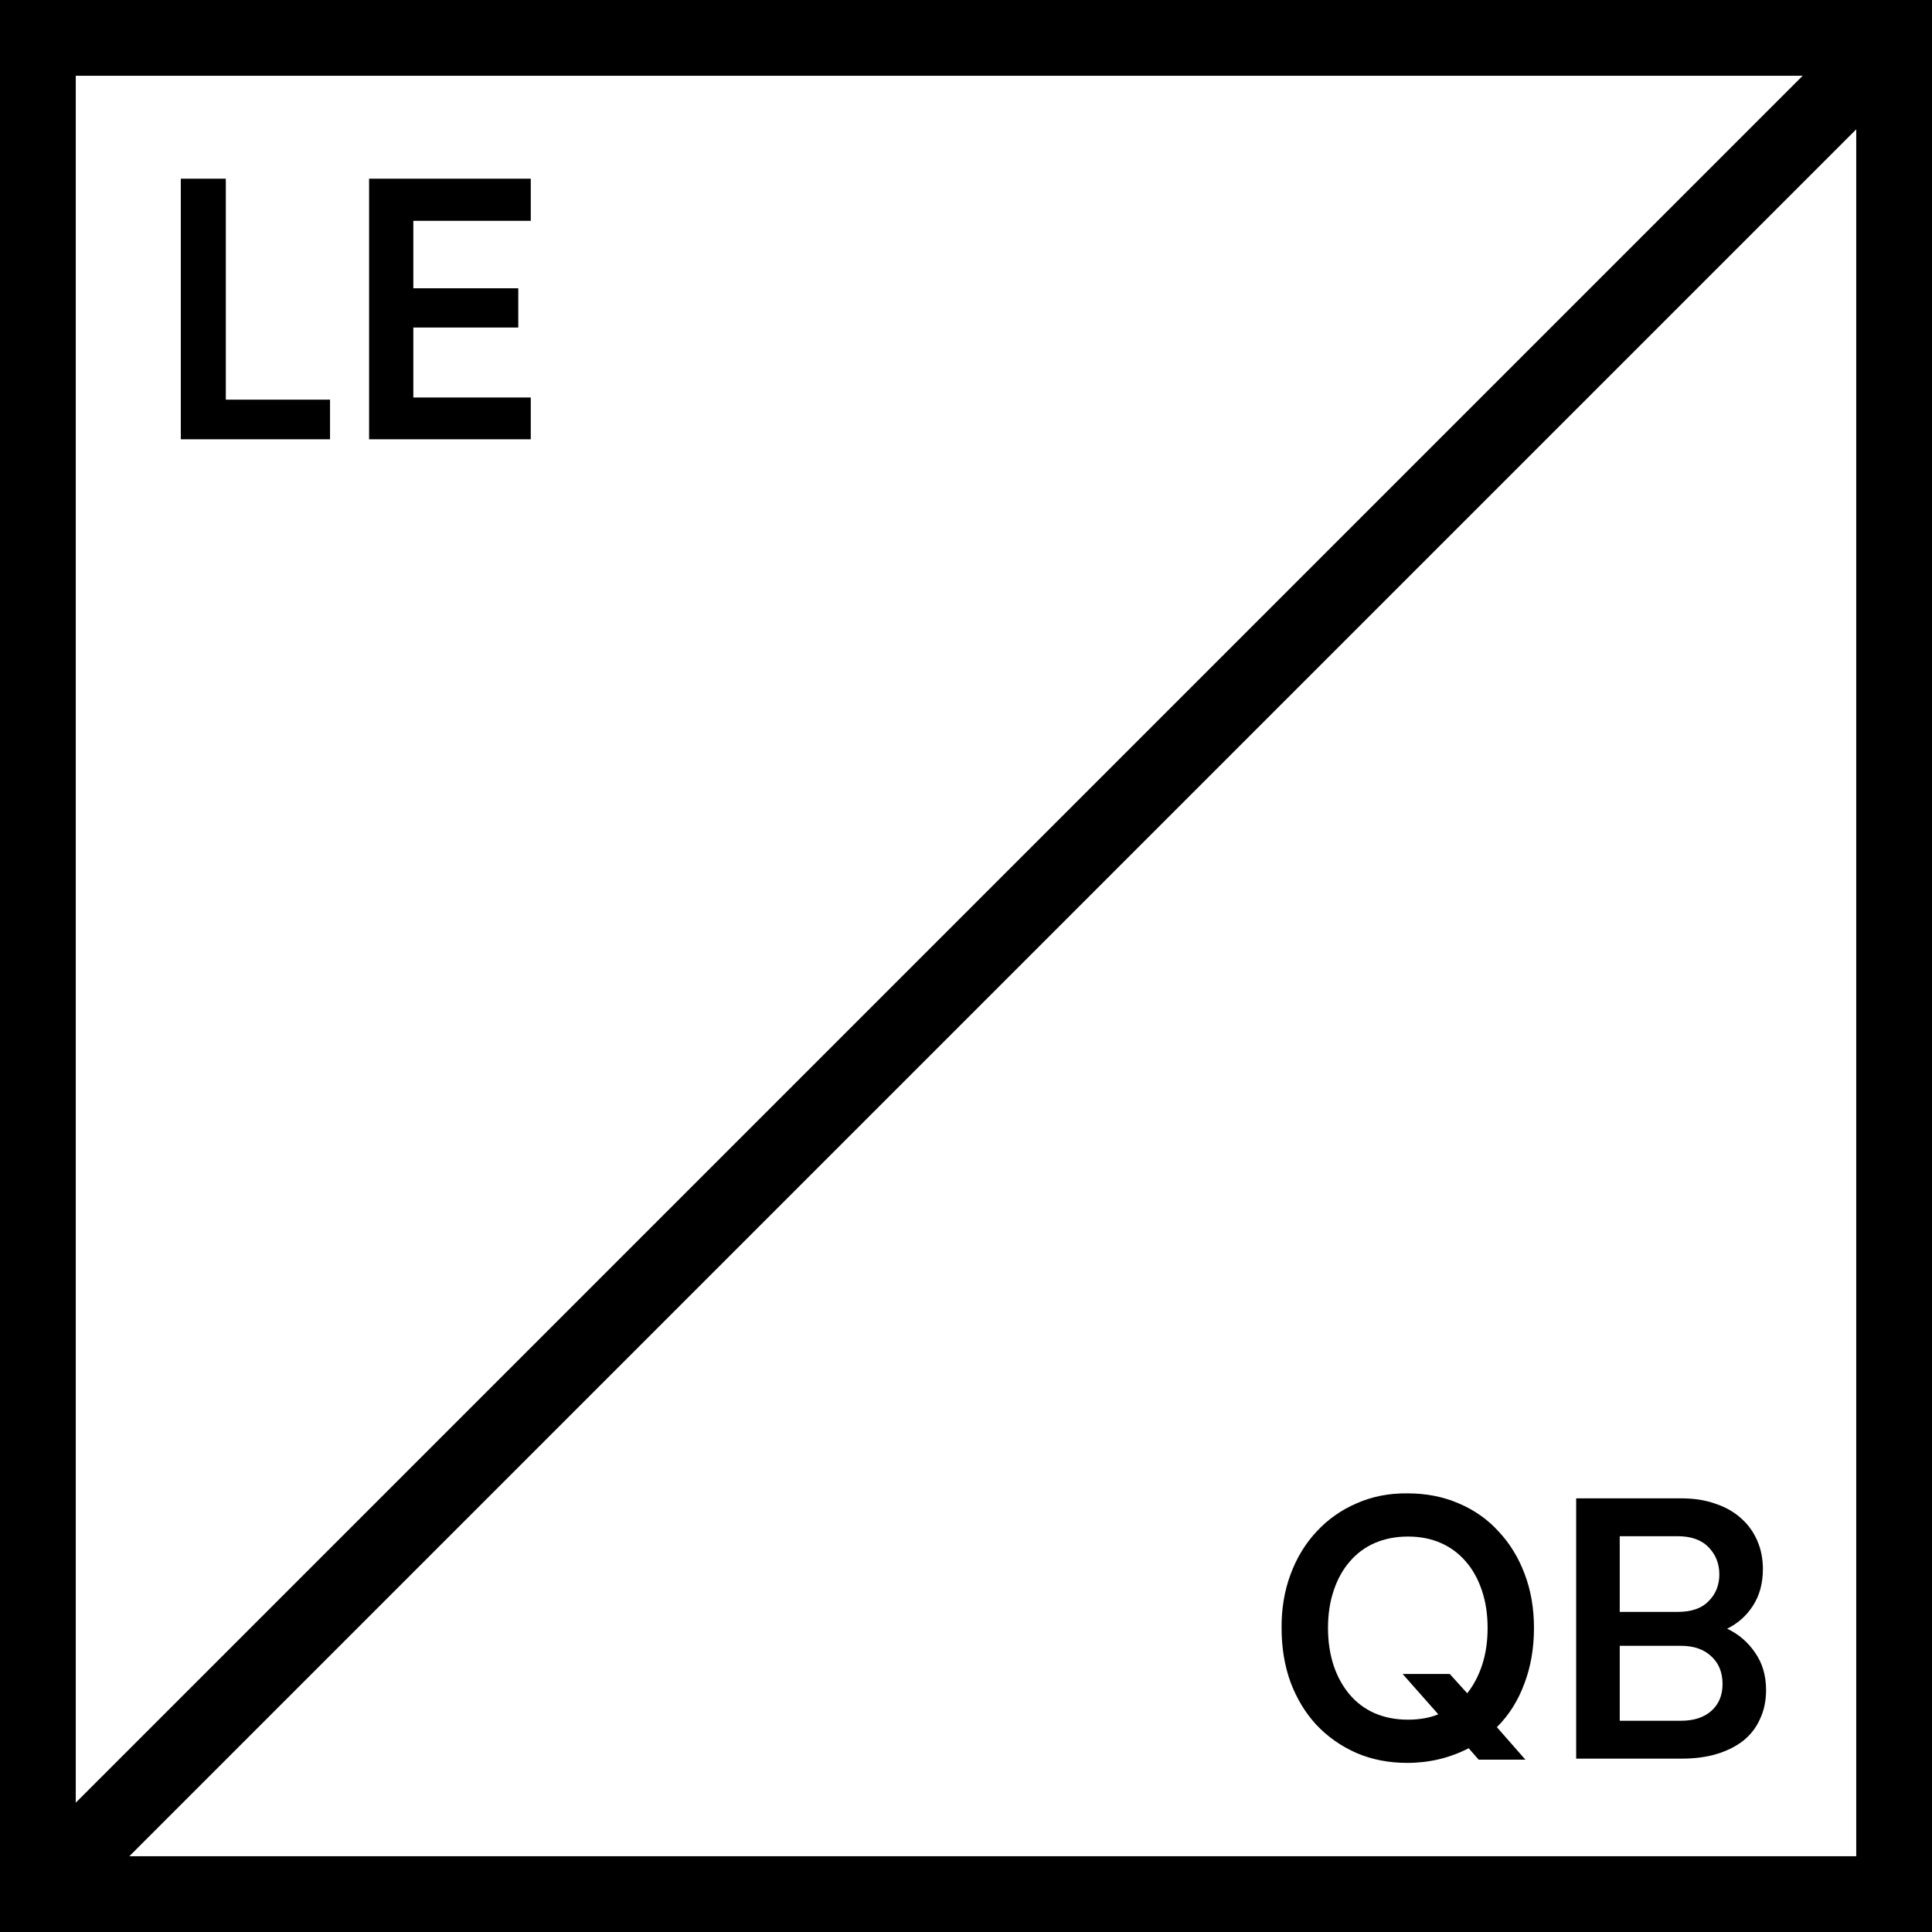
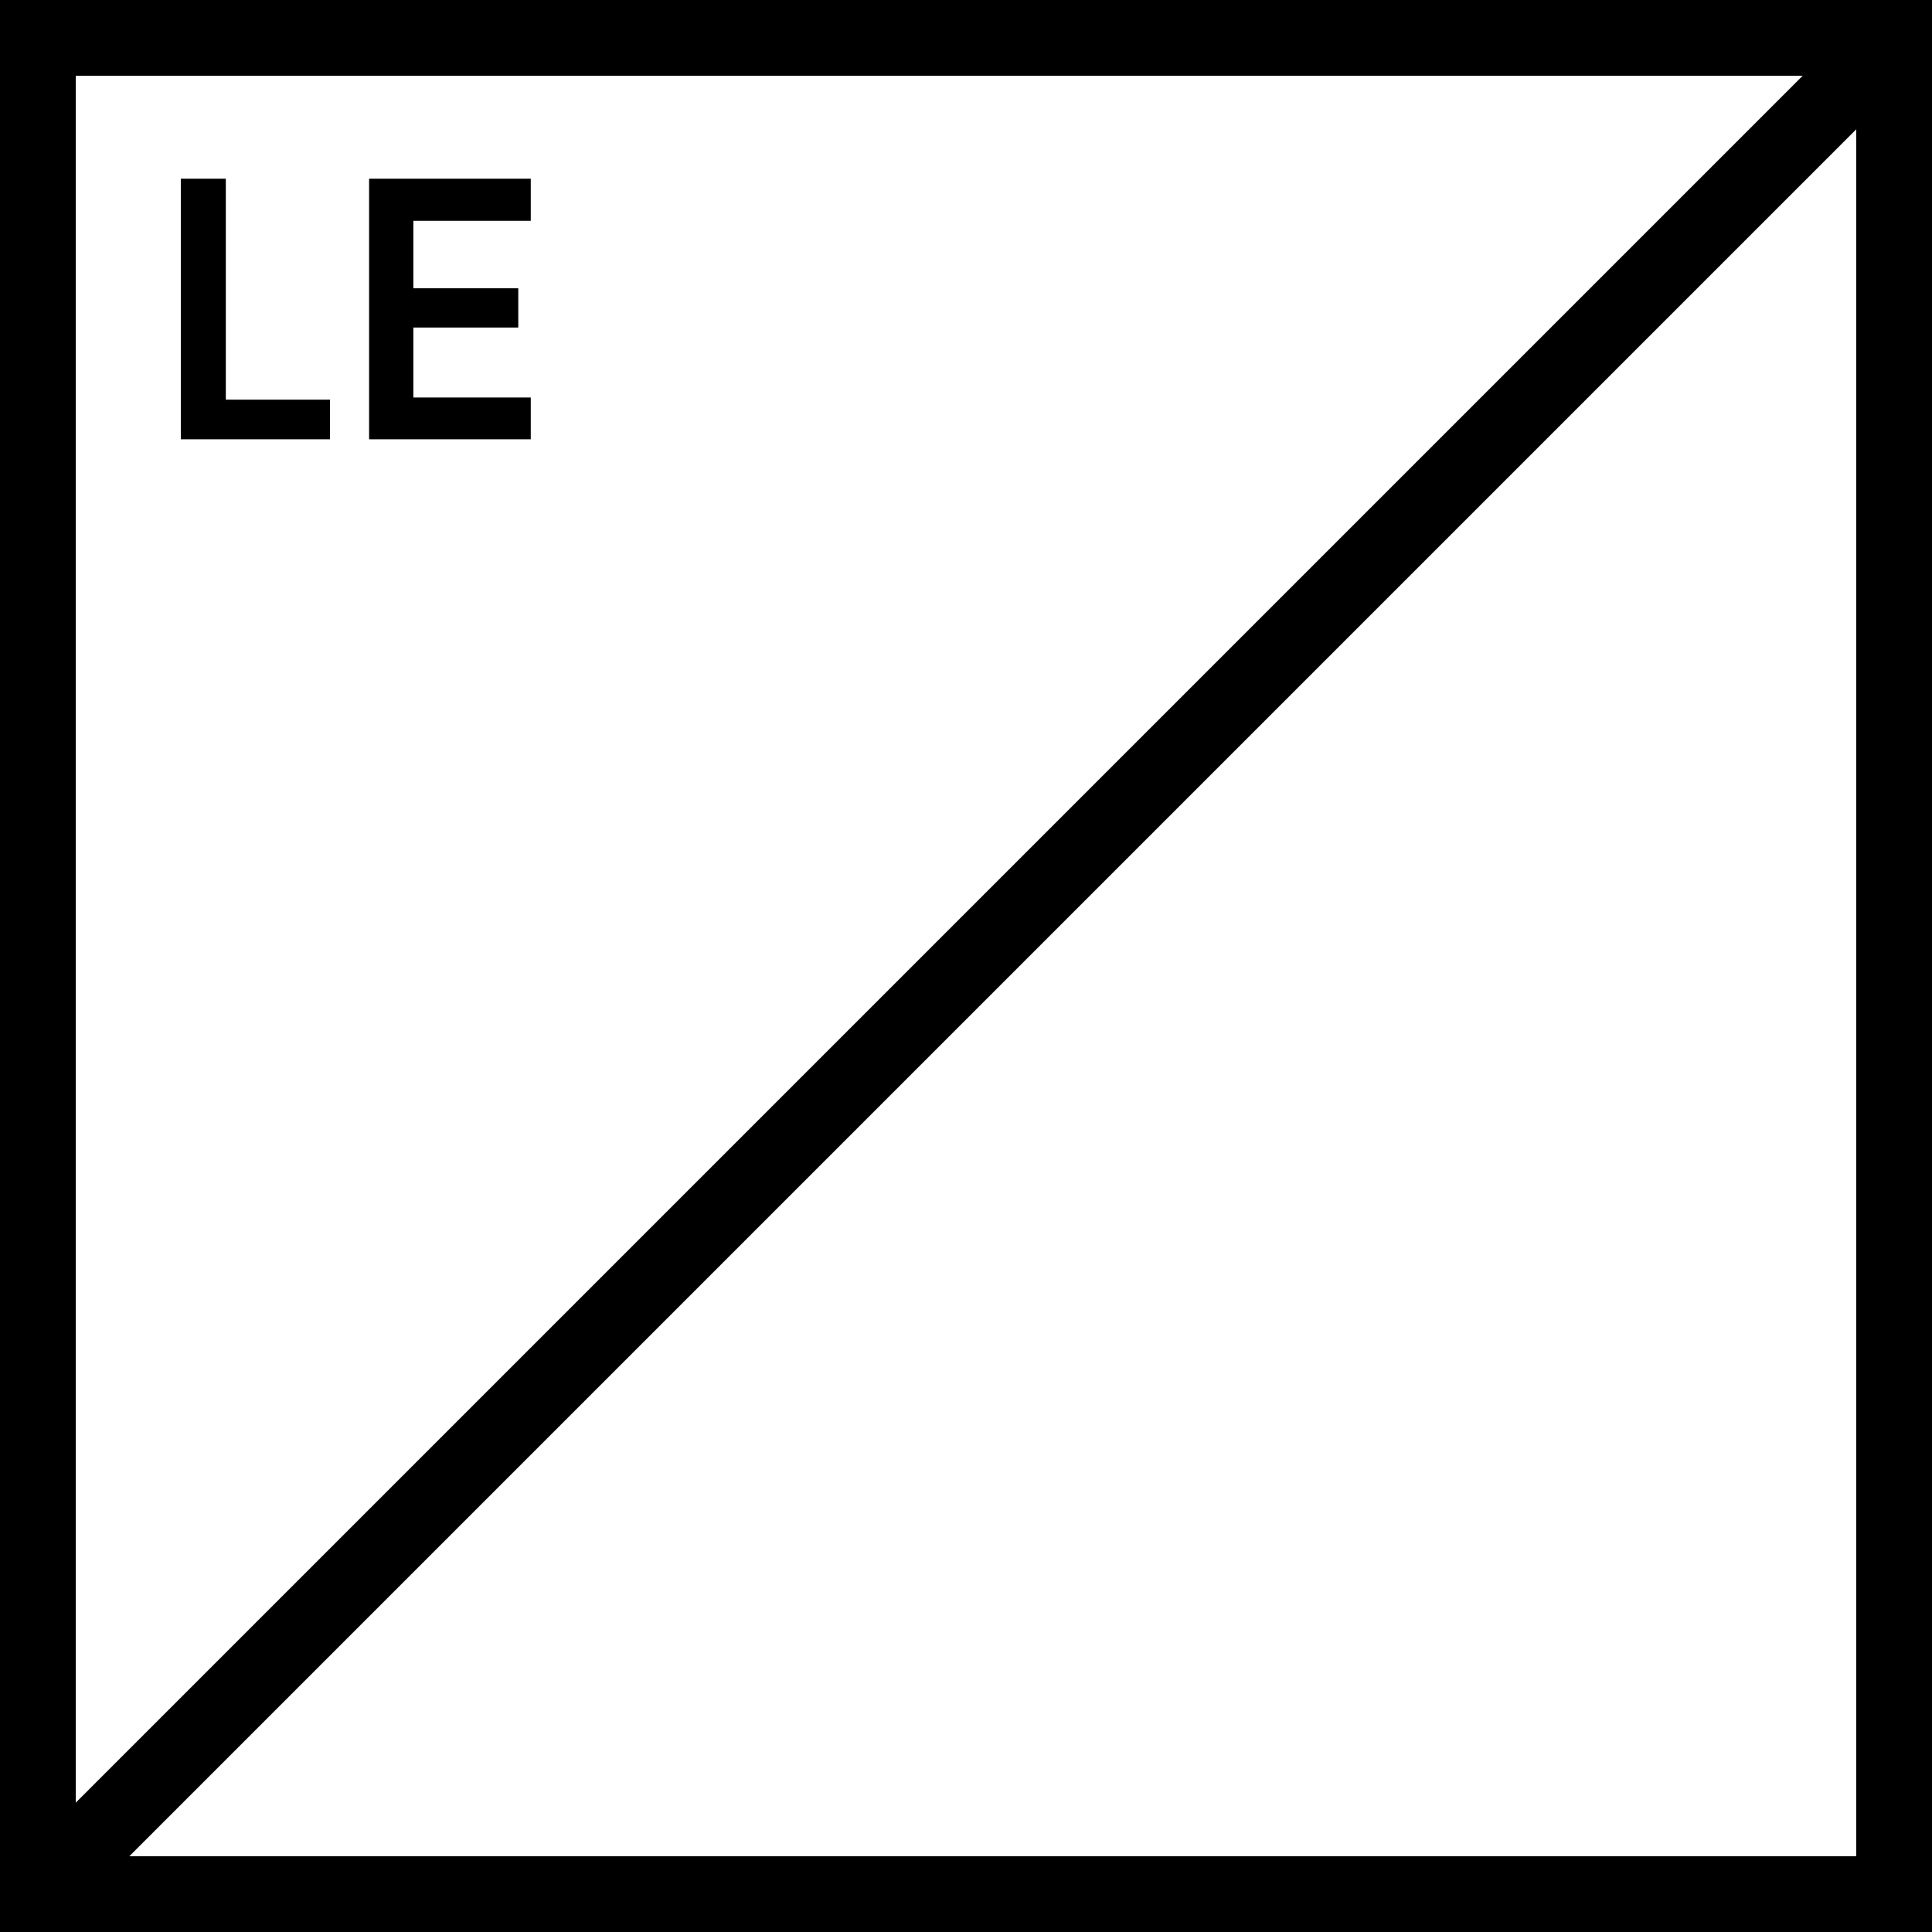
<svg xmlns="http://www.w3.org/2000/svg" width="51" height="51" viewBox="0 0 51 51" fill="none">
  <path d="M50 1L1 50" stroke="black" stroke-width="2" />
  <path d="M1 1L50 1V50H1L1 1Z" stroke="black" stroke-width="2" />
  <path d="M8.712 10.55V11.596H4.962H4.773V4.717H5.961V10.55H8.712Z" fill="black" />
  <path d="M14.011 10.493V11.596H9.743V4.717H14.011V5.829H10.911V7.61H13.681V8.646H10.911V10.493H14.011Z" fill="black" />
-   <path d="M40.267 46.451H39.033L38.769 46.149C38.267 46.407 37.726 46.536 37.148 46.536C36.658 46.536 36.209 46.448 35.801 46.272C35.392 46.09 35.041 45.842 34.745 45.527C34.456 45.213 34.23 44.84 34.067 44.406C33.91 43.973 33.831 43.498 33.831 42.983C33.825 42.474 33.904 42 34.067 41.56C34.23 41.12 34.46 40.744 34.755 40.429C35.05 40.109 35.402 39.861 35.81 39.685C36.219 39.503 36.668 39.415 37.158 39.421C37.648 39.421 38.097 39.509 38.505 39.685C38.92 39.861 39.272 40.109 39.561 40.429C39.856 40.744 40.085 41.117 40.248 41.551C40.412 41.984 40.493 42.459 40.493 42.974C40.493 43.508 40.409 43.998 40.239 44.444C40.076 44.89 39.834 45.273 39.514 45.593L40.267 46.451ZM37.026 44.189H38.27L38.731 44.698C38.901 44.484 39.033 44.233 39.127 43.944C39.221 43.655 39.269 43.332 39.269 42.974C39.269 42.609 39.218 42.279 39.118 41.984C39.017 41.683 38.876 41.428 38.694 41.221C38.511 41.007 38.292 40.844 38.034 40.731C37.776 40.618 37.488 40.561 37.167 40.561C36.847 40.561 36.555 40.618 36.291 40.731C36.033 40.844 35.813 41.007 35.631 41.221C35.449 41.428 35.308 41.683 35.207 41.984C35.107 42.279 35.056 42.609 35.056 42.974C35.056 43.338 35.107 43.671 35.207 43.973C35.308 44.268 35.449 44.522 35.631 44.736C35.813 44.949 36.033 45.113 36.291 45.226C36.555 45.339 36.847 45.395 37.167 45.395C37.469 45.395 37.736 45.348 37.968 45.254L37.026 44.189Z" fill="black" />
-   <path d="M46.62 44.613C46.62 44.896 46.567 45.15 46.46 45.377C46.36 45.603 46.212 45.794 46.017 45.951C45.823 46.102 45.59 46.218 45.32 46.3C45.05 46.382 44.745 46.423 44.406 46.423H42.361H41.607V39.553H42.757H44.387C44.72 39.553 45.019 39.6 45.282 39.694C45.546 39.782 45.769 39.908 45.951 40.071C46.14 40.235 46.284 40.433 46.385 40.665C46.485 40.891 46.536 41.142 46.536 41.419C46.536 41.796 46.448 42.119 46.272 42.389C46.102 42.653 45.876 42.854 45.593 42.993C45.895 43.137 46.14 43.347 46.328 43.624C46.523 43.9 46.62 44.23 46.62 44.613ZM42.757 40.552V42.55H44.293C44.651 42.55 44.921 42.455 45.103 42.267C45.292 42.078 45.386 41.843 45.386 41.56C45.386 41.278 45.292 41.039 45.103 40.844C44.915 40.649 44.642 40.552 44.283 40.552H42.757ZM45.471 44.453C45.471 44.145 45.37 43.9 45.169 43.718C44.974 43.536 44.708 43.445 44.368 43.445H42.757V45.424H44.368C44.708 45.424 44.974 45.339 45.169 45.169C45.37 44.993 45.471 44.755 45.471 44.453Z" fill="black" />
</svg>